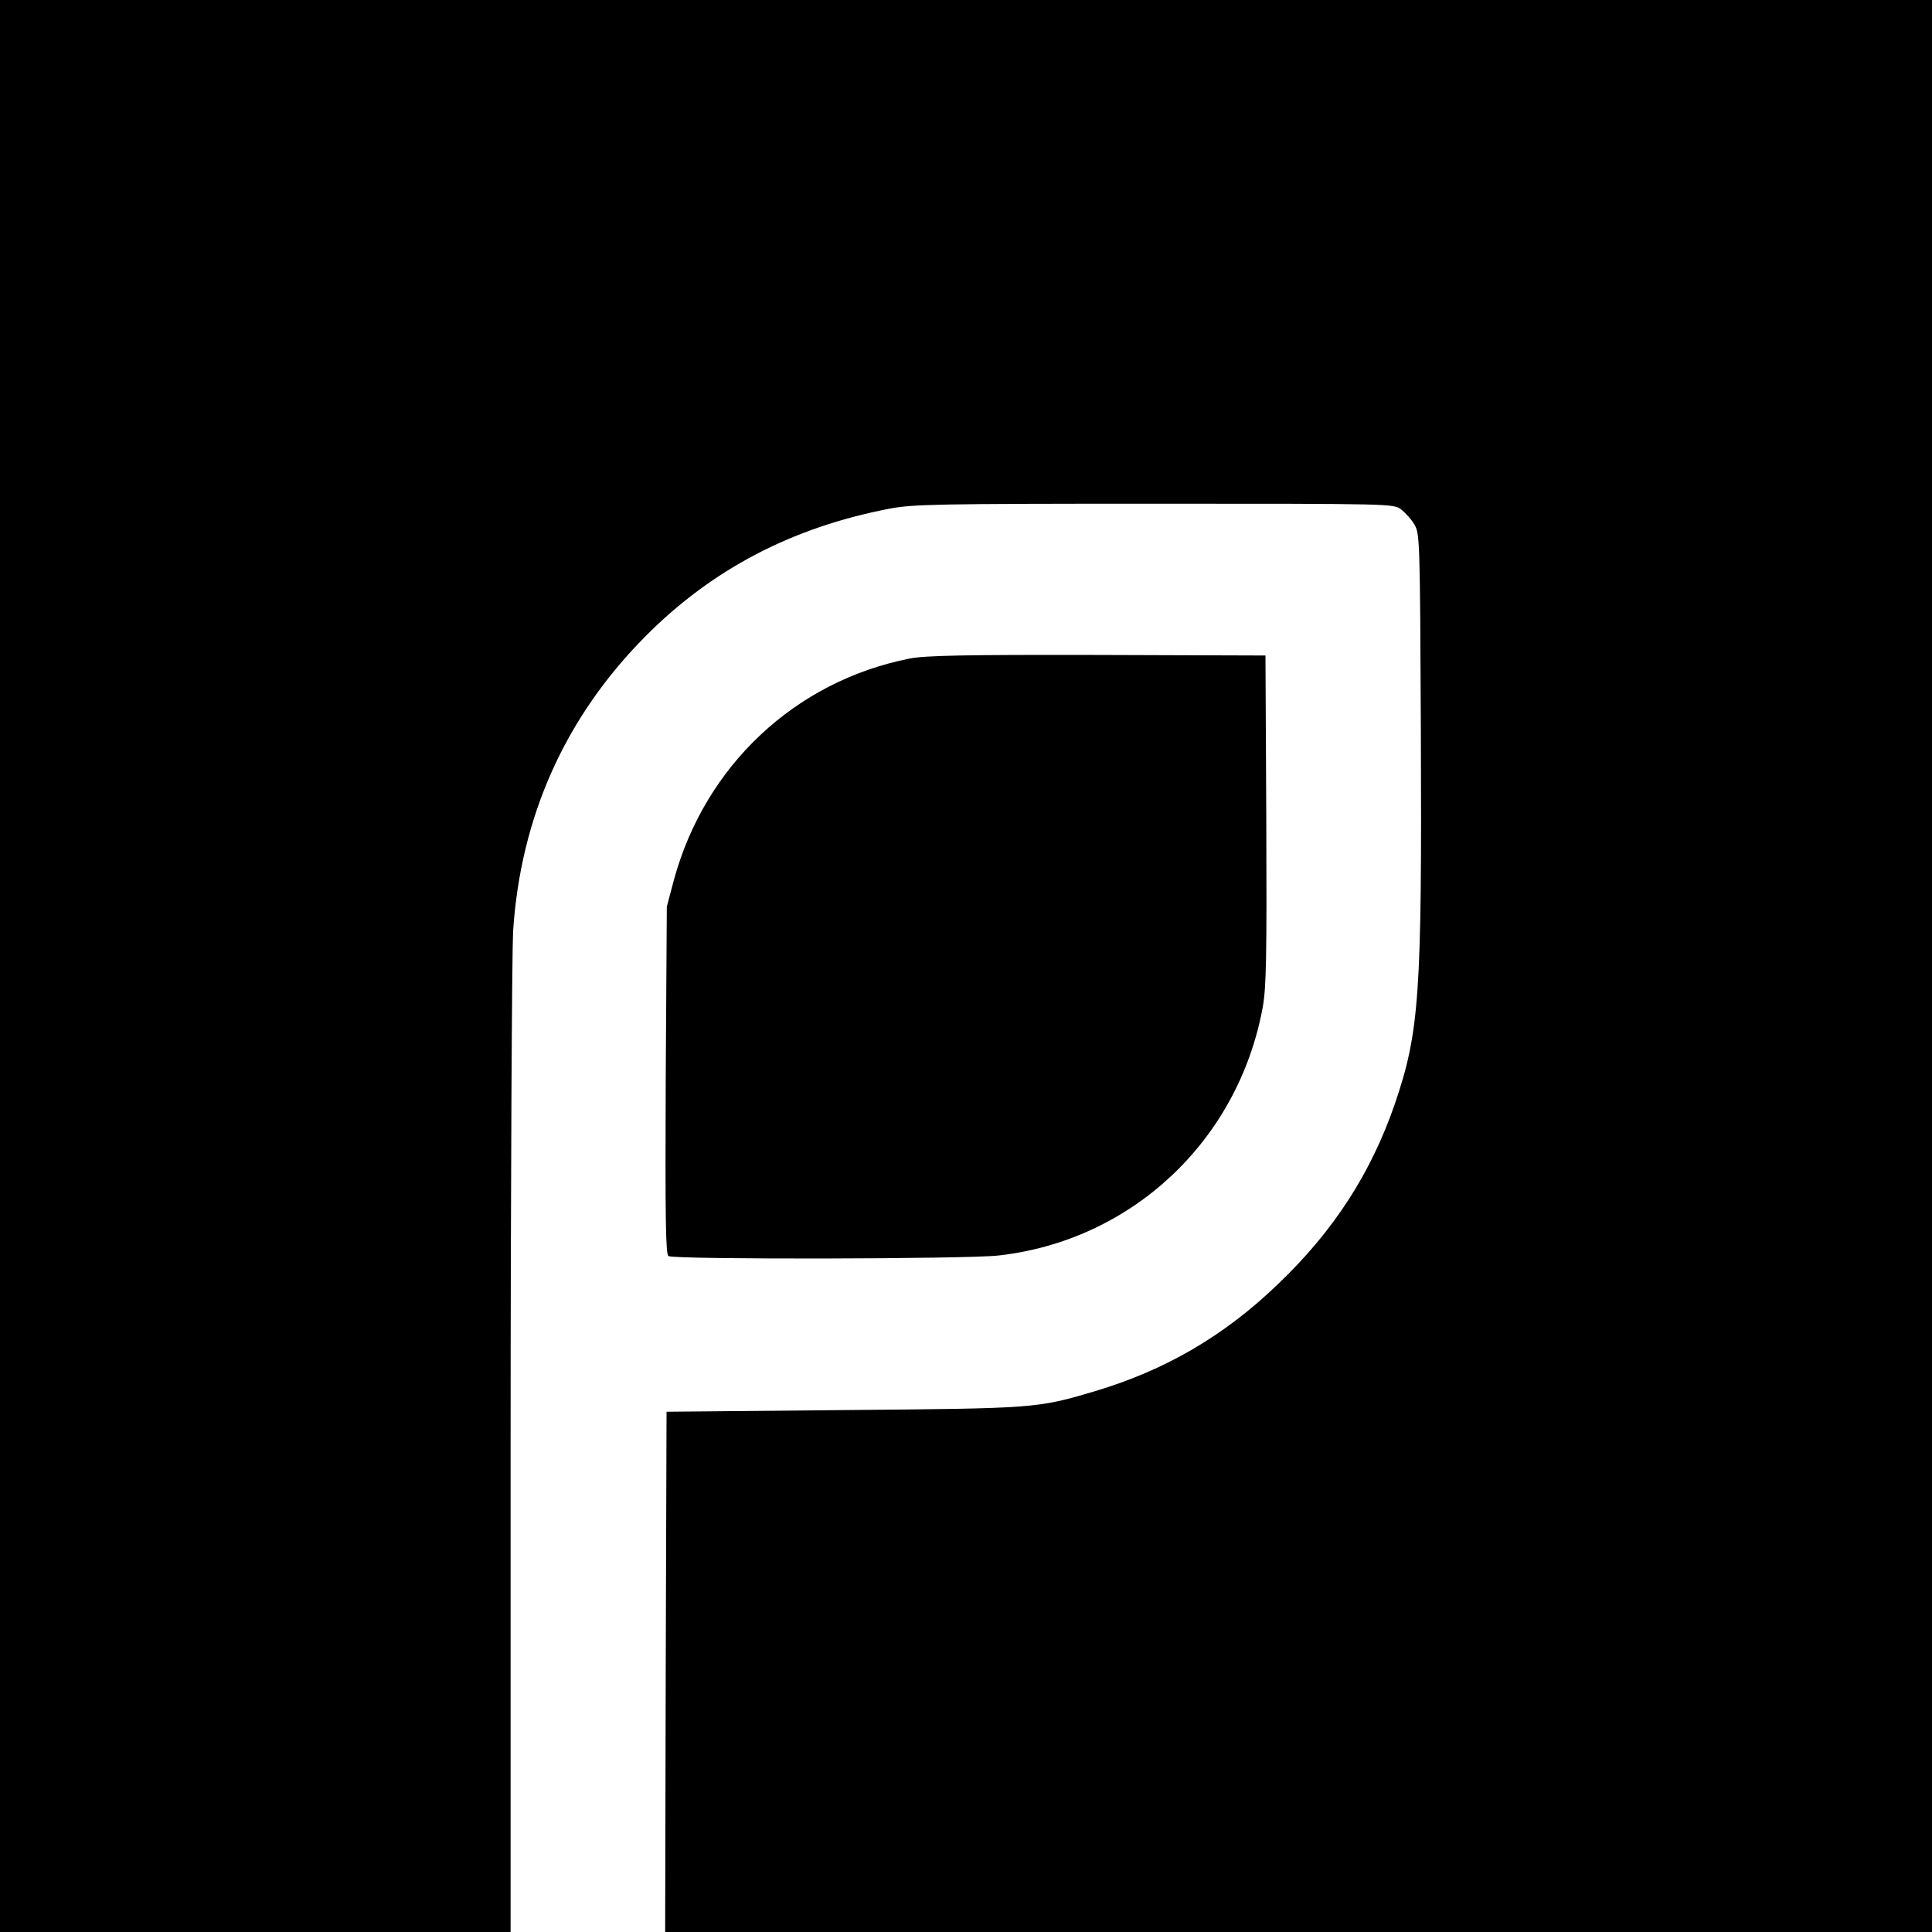
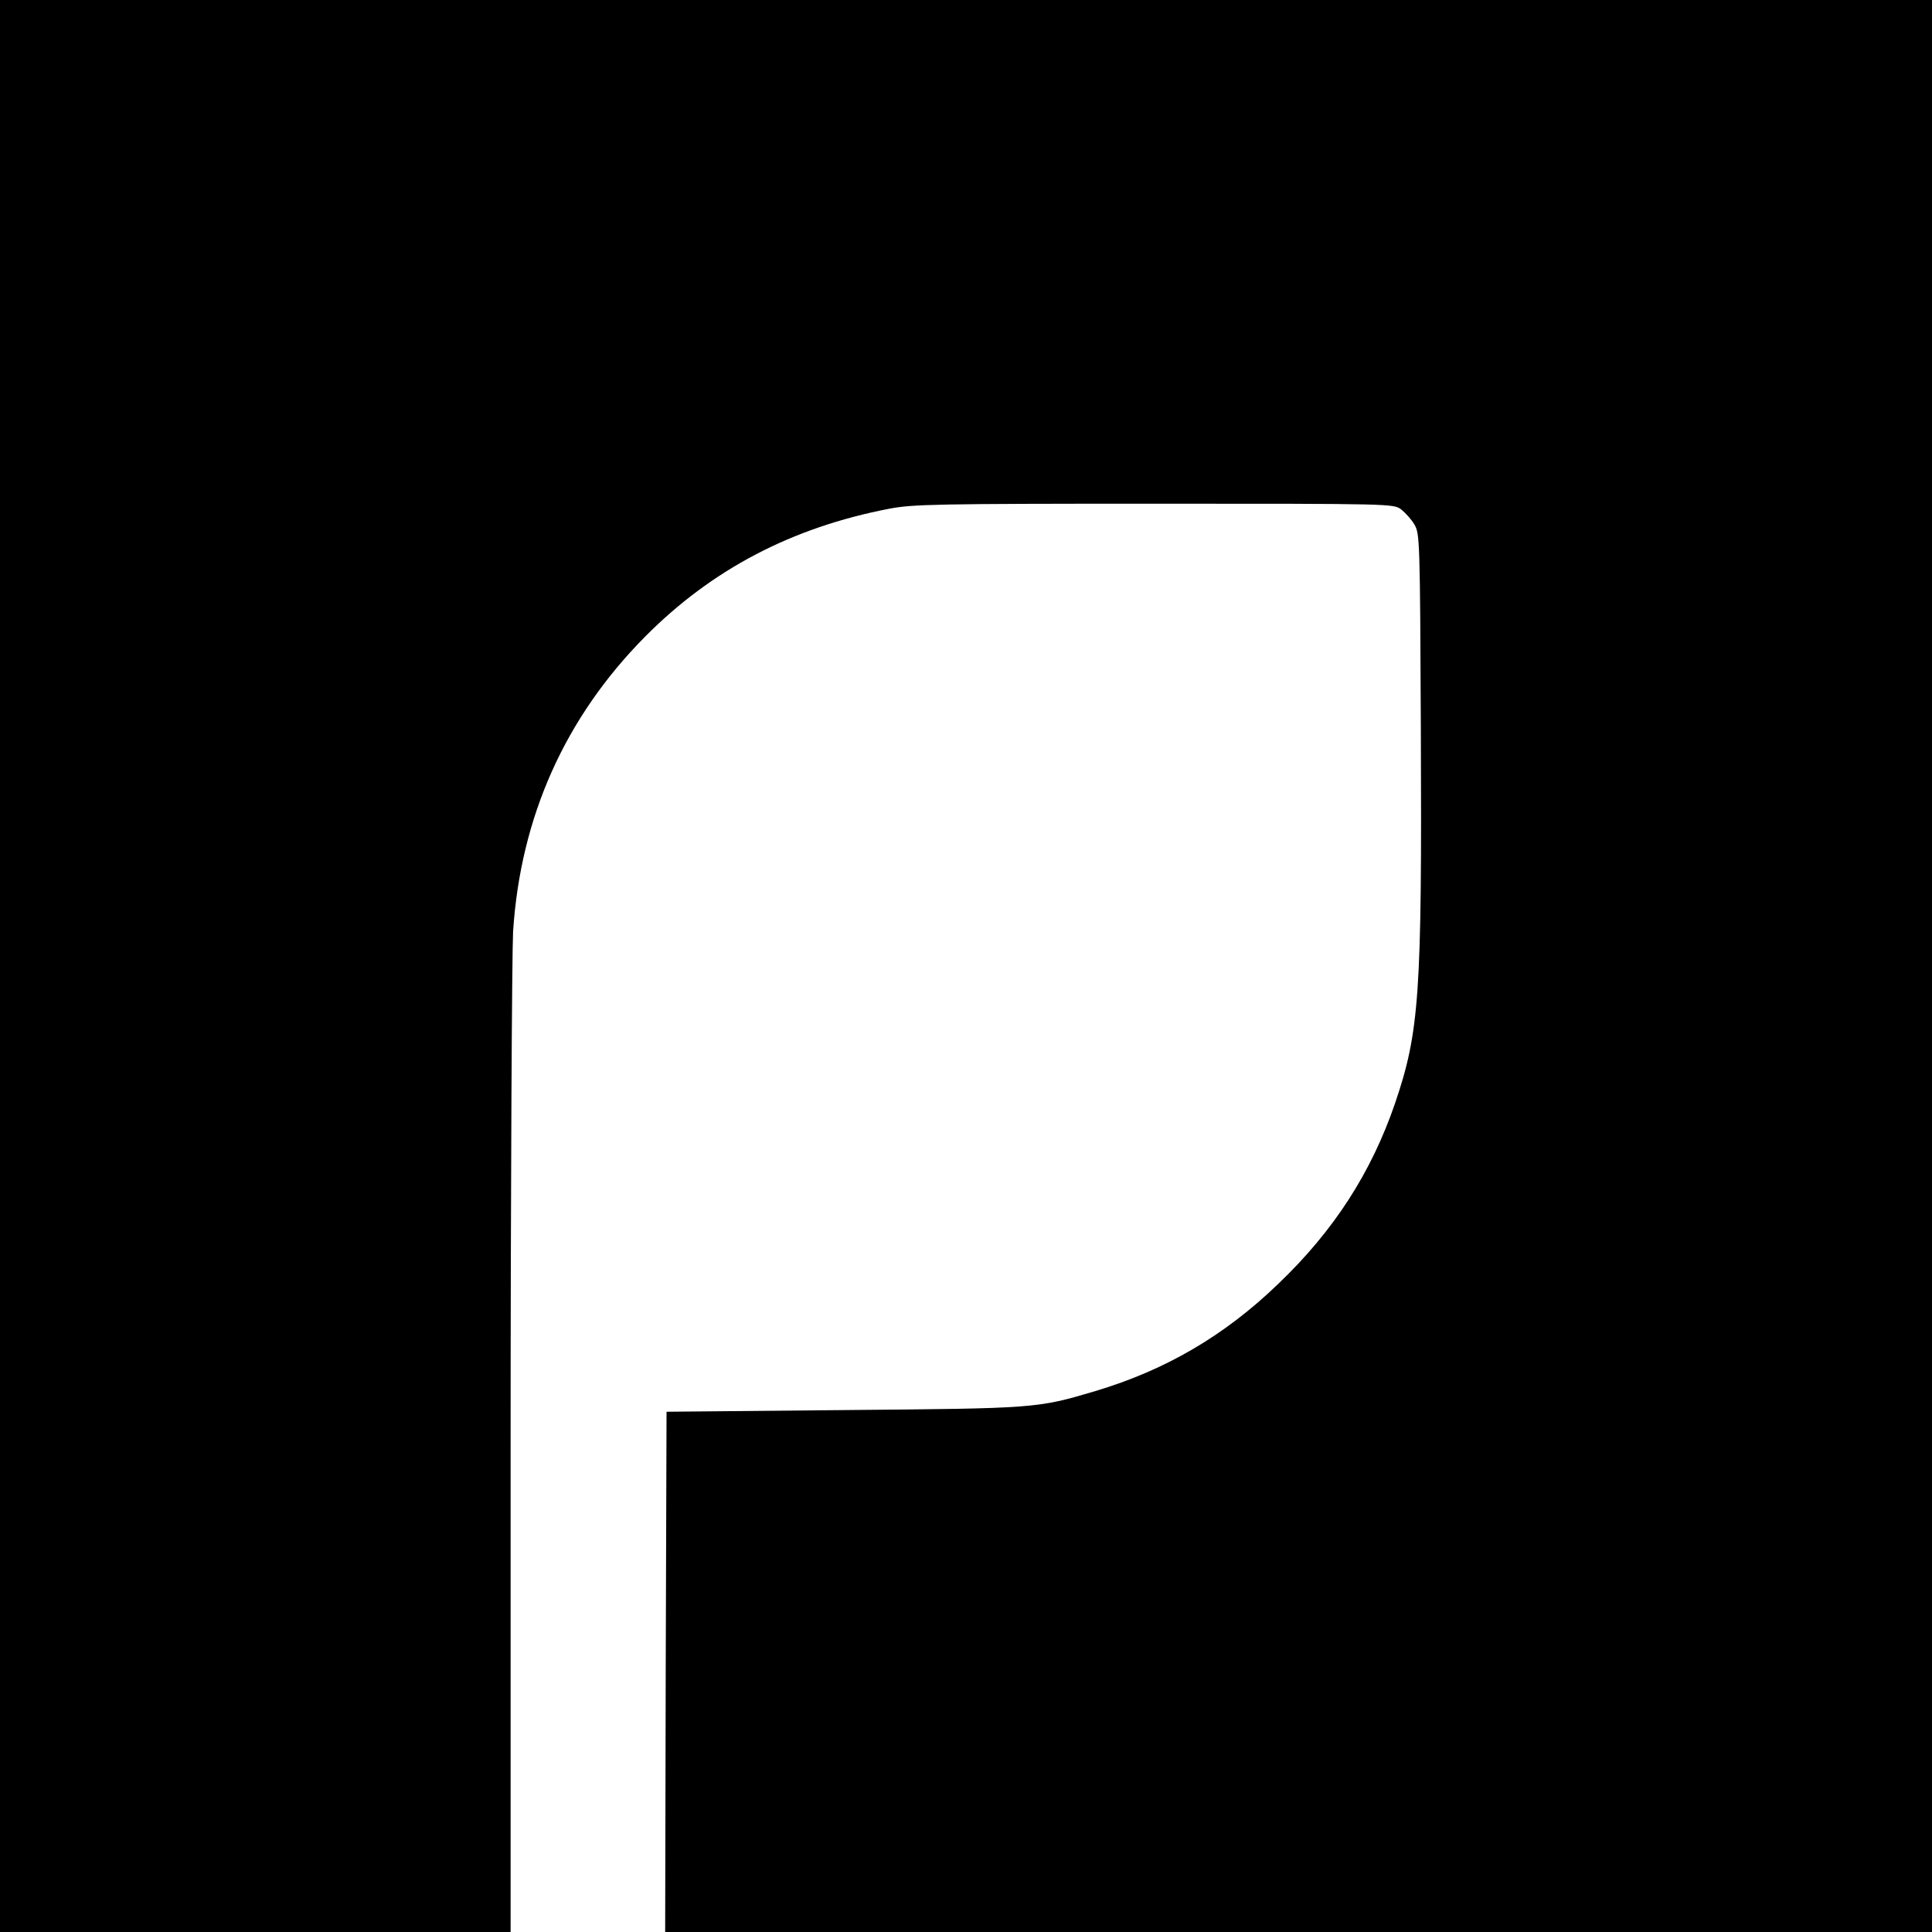
<svg xmlns="http://www.w3.org/2000/svg" version="1" width="933.333" height="933.333" viewBox="0 0 700 700">
  <path d="M0 350v350h185V525.7c0-95.8.5-180.5.9-188.2 2.7-41.6 18.9-77.6 47.8-106.8 24.2-24.4 53.2-39.6 88.6-46.4 8.4-1.6 16.9-1.8 95.9-1.8 86.5 0 86.7 0 89.5 2.1 1.5 1.2 3.7 3.6 4.8 5.5 1.9 3.3 2 5.5 2.3 74.4.4 95.8-.5 109.3-9.4 135.4-8.6 25-22.1 46-42.3 65.3-19.5 18.8-40.8 31.2-66.2 38.8-21.2 6.3-21.5 6.3-91.4 6.9l-64 .6-.3 94.2-.2 94.3h459V0H0v350z" />
-   <path d="M329.6 238.6c-41.5 8.2-74.1 38.8-85.4 80.1l-2.6 9.8-.4 62.9c-.2 50.8 0 63.1 1 63.7 1.9 1.3 108.2 1.1 119.5-.2 48.4-5.4 86.9-41.6 95.8-89.9 1.3-7.2 1.5-17.7 1.3-68l-.3-59.5-61-.2c-48.1-.1-62.4.2-67.9 1.3z" />
</svg>